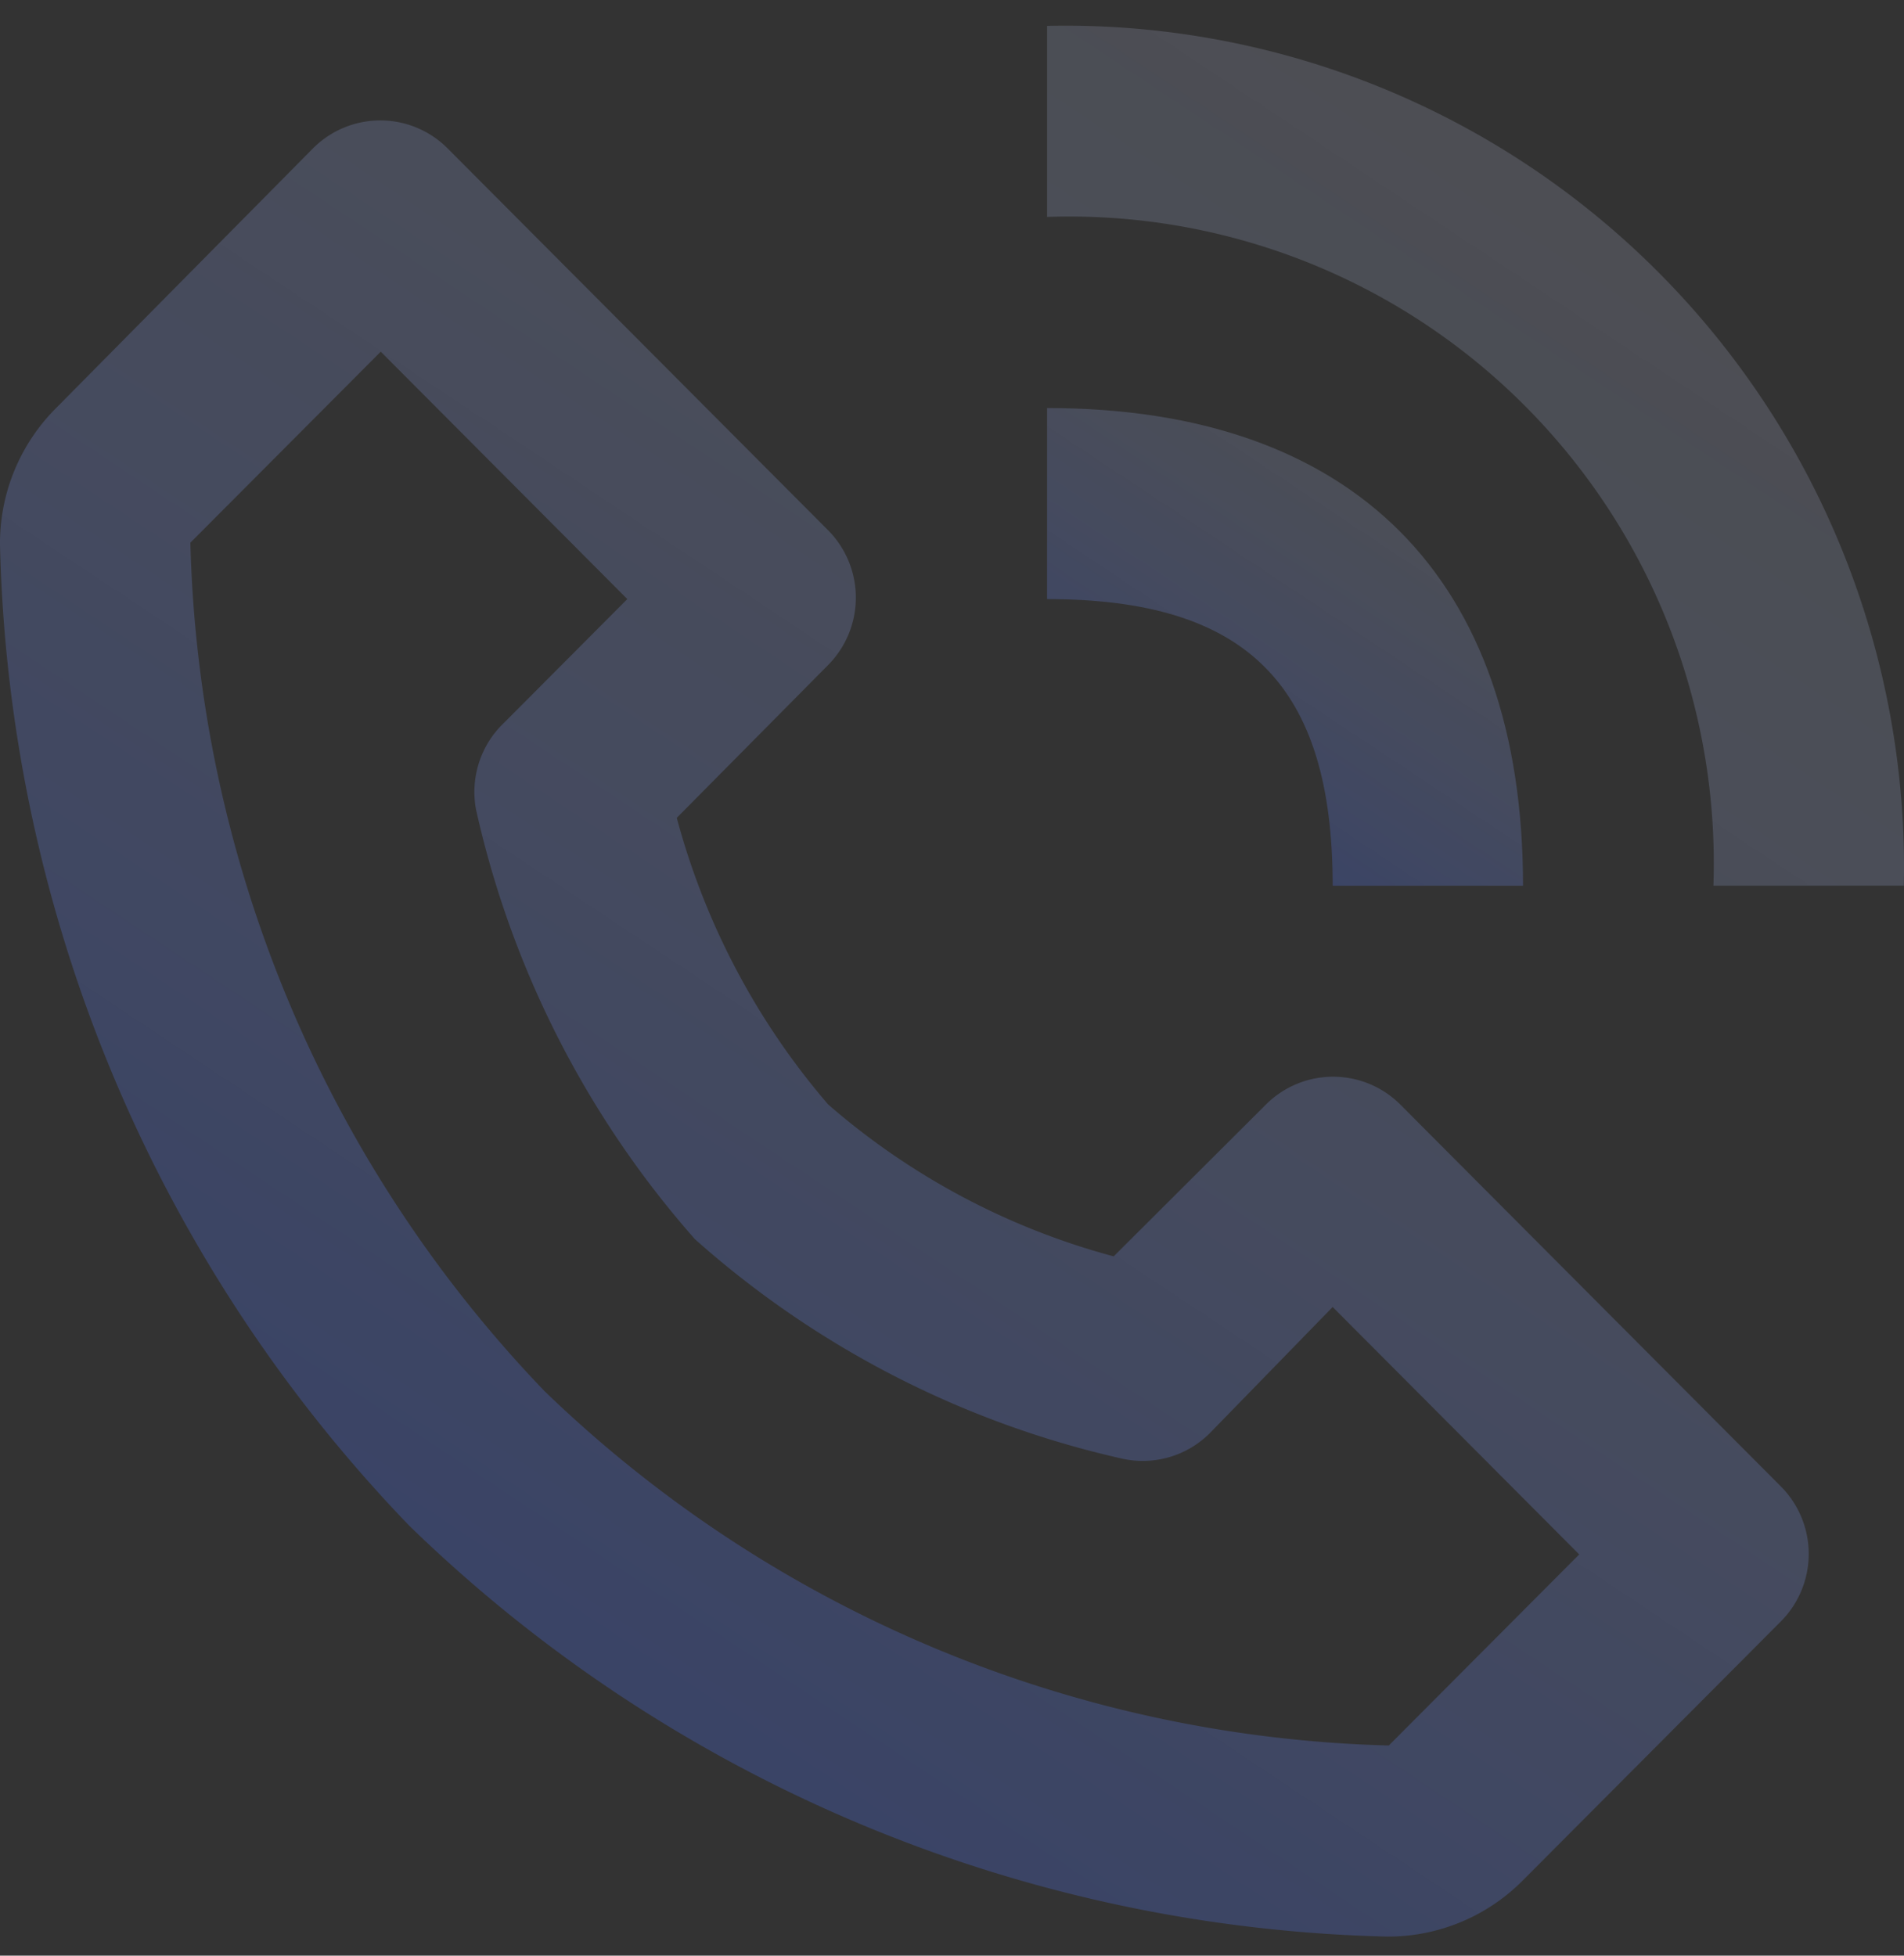
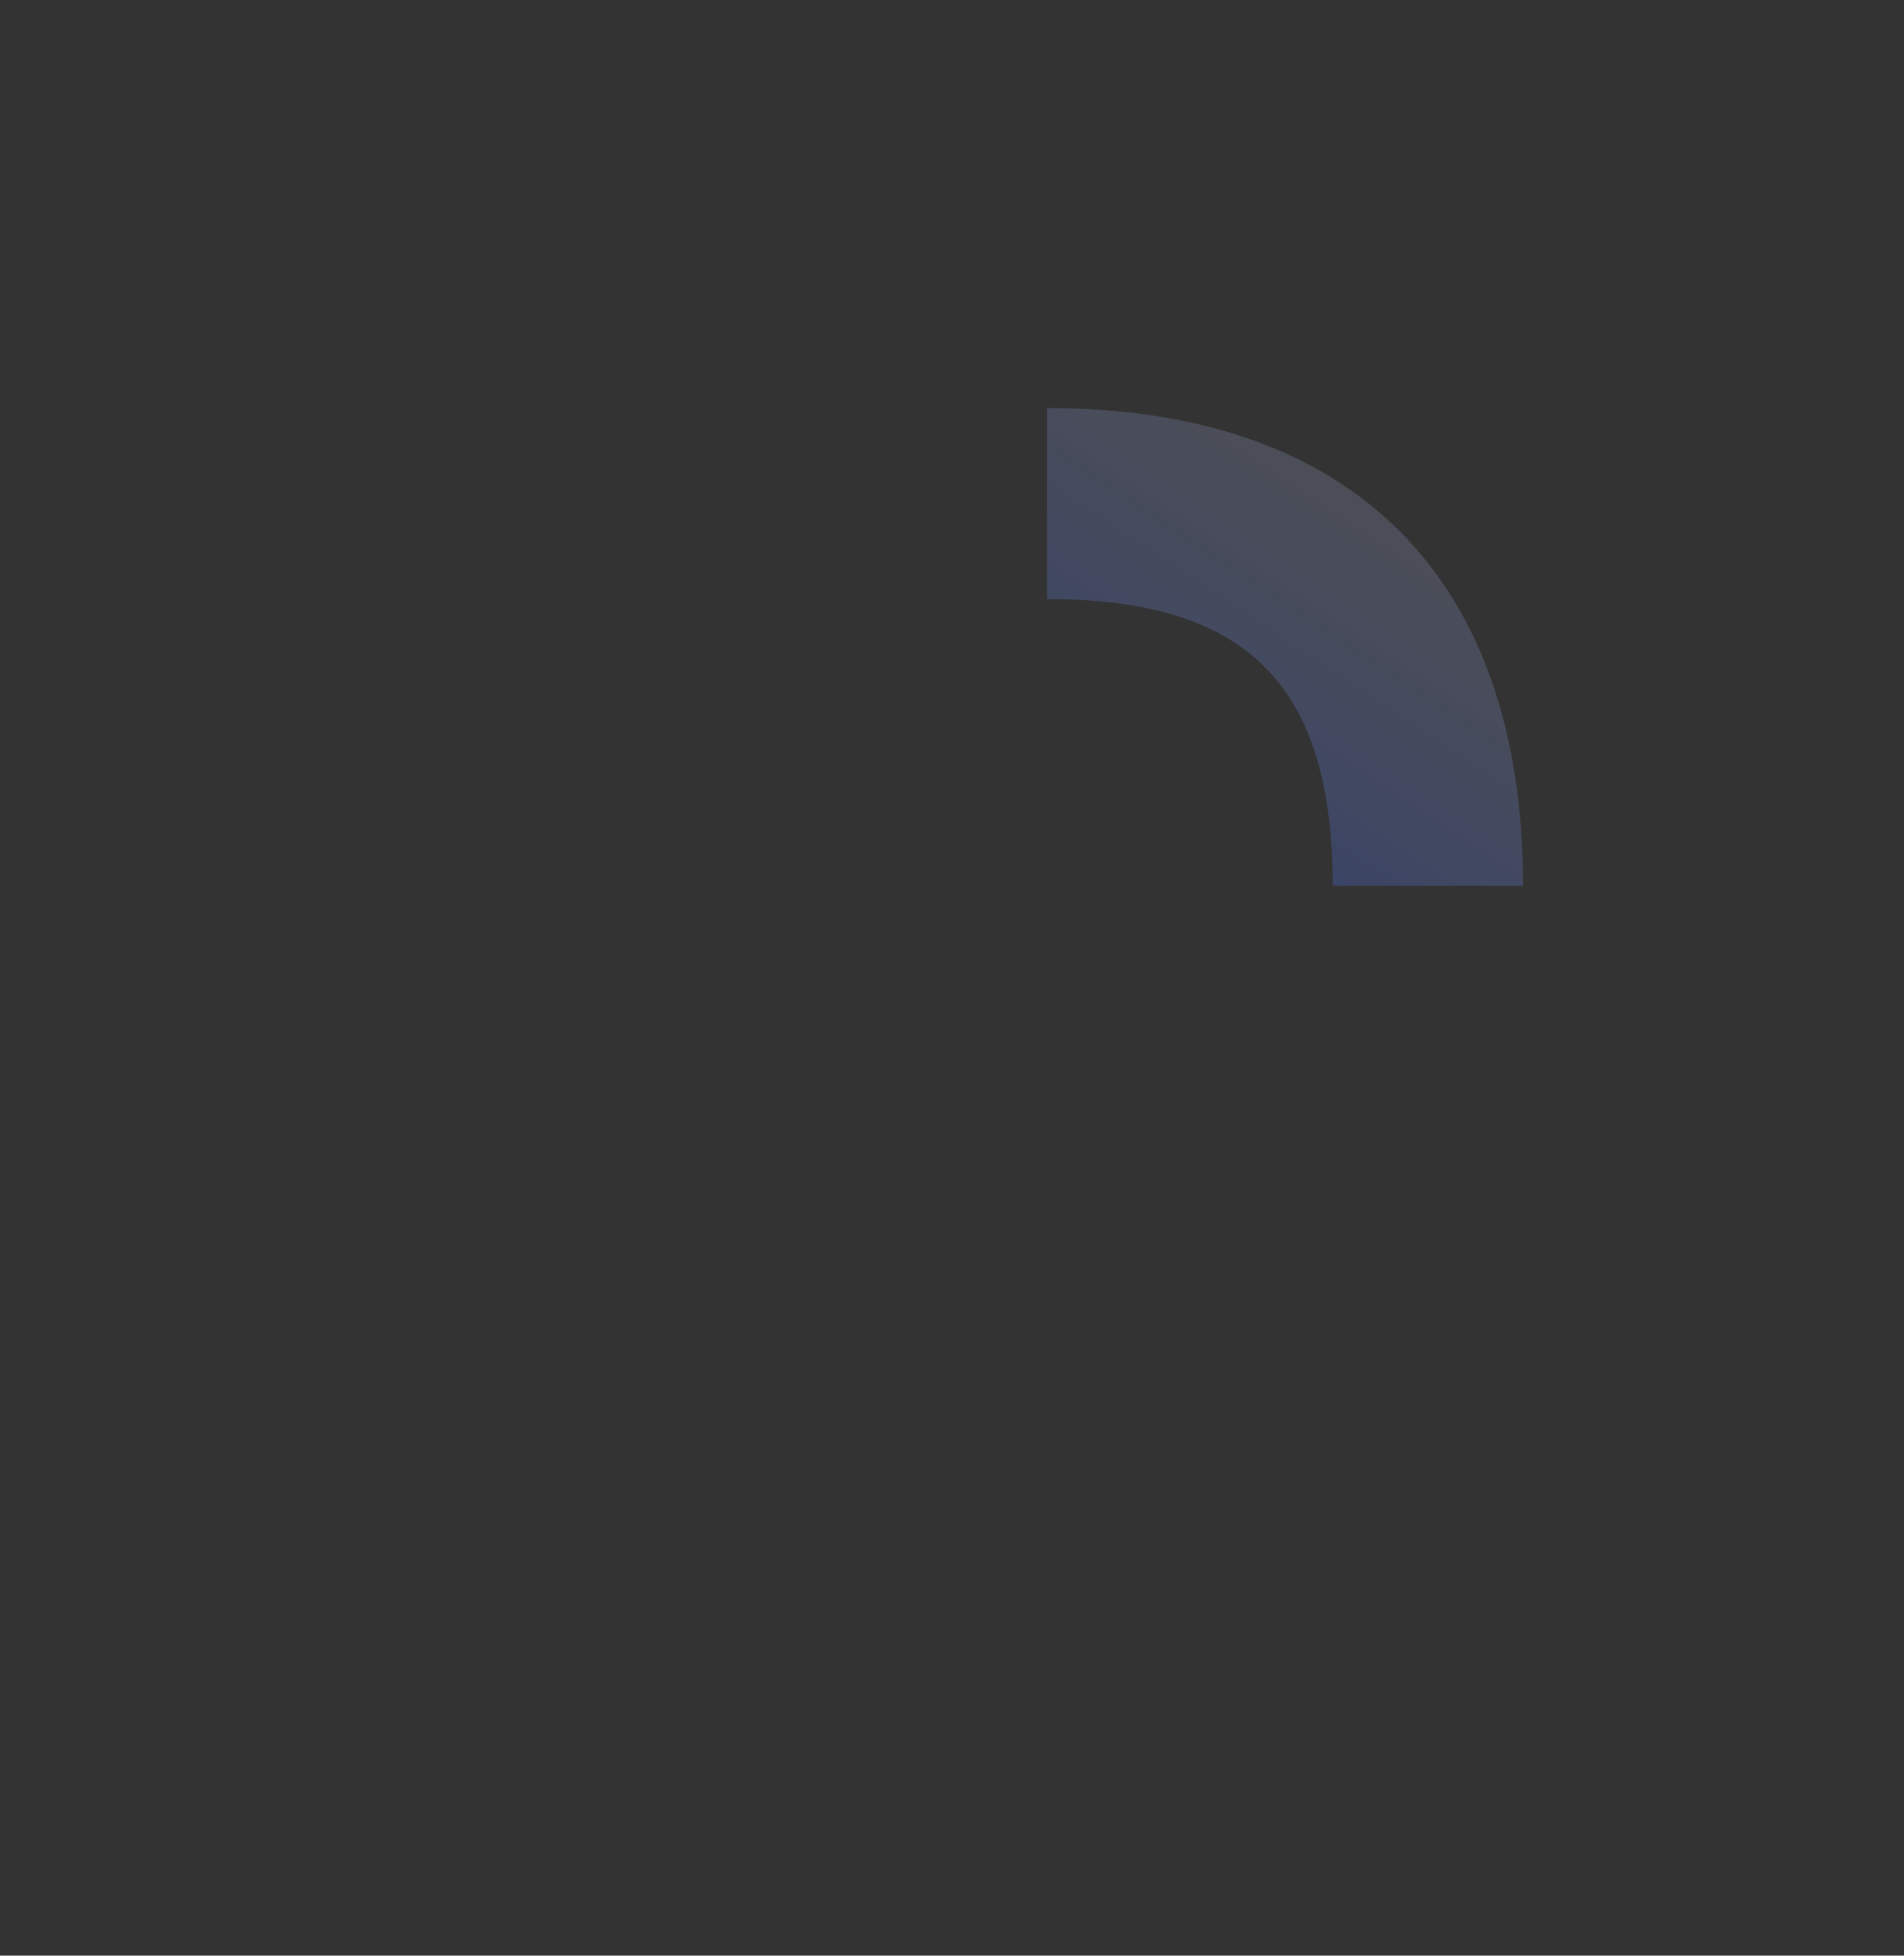
<svg xmlns="http://www.w3.org/2000/svg" width="74" height="76" fill="none">
  <rect width="100%" height="100%" fill="#333333" stroke="none" />
-   <path d="M53.903 75.258a7.376 7.376 0 005.29-2.19L69.22 63.005a3.719 3.719 0 000-5.235l-14.8-14.849a3.693 3.693 0 00-5.216 0l-5.92 5.903a27.9 27.9 0 01-11.098-5.903 28.321 28.321 0 01-5.883-11.138l5.883-5.94a3.719 3.719 0 000-5.235L17.388 5.758a3.693 3.693 0 00-5.216 0l-9.99 10.098A7.426 7.426 0 000 21.166a56.829 56.829 0 0015.908 38.127 56.43 56.43 0 0037.995 15.965zM14.798 13.666l9.583 9.615-4.773 4.79a3.714 3.714 0 00-1.11 3.378 37.62 37.62 0 008.51 16.707 37.245 37.245 0 0016.648 8.539 3.686 3.686 0 003.366-1.003l4.773-4.9 9.582 9.615-7.4 7.425A49.044 49.044 0 0121.162 54.06 49.39 49.39 0 017.399 21.09l7.4-7.425zm51.795 20.753h7.4a32.82 32.82 0 00-2.34-12.9 32.718 32.718 0 00-7.2-10.941A32.584 32.584 0 0053.55 3.353a32.493 32.493 0 00-12.854-2.347V8.43c3.433-.12 6.853.472 10.049 1.735a25.038 25.038 0 018.527 5.612 25.142 25.142 0 015.592 8.557 25.213 25.213 0 011.729 10.084z" fill="url(#paint0_linear_1567_1793)" fill-opacity=".3" />
  <path d="M40.695 23.282c7.77 0 11.1 3.341 11.1 11.138h7.398c0-11.955-6.585-18.563-18.498-18.563v7.425z" fill="url(#paint1_linear_1567_1793)" fill-opacity=".3" />
  <defs>
    <linearGradient id="paint0_linear_1567_1793" x1="73" y1="-13.502" x2="-6.5" y2="105.998" gradientUnits="userSpaceOnUse">
      <stop stop-color="#fff" stop-opacity=".42" />
      <stop offset=".832" stop-color="#1949F3" />
    </linearGradient>
    <linearGradient id="paint1_linear_1567_1793" x1="58.943" y1="12.232" x2="39.071" y2="42.104" gradientUnits="userSpaceOnUse">
      <stop stop-color="#fff" stop-opacity=".42" />
      <stop offset=".832" stop-color="#1949F3" />
    </linearGradient>
  </defs>
</svg>